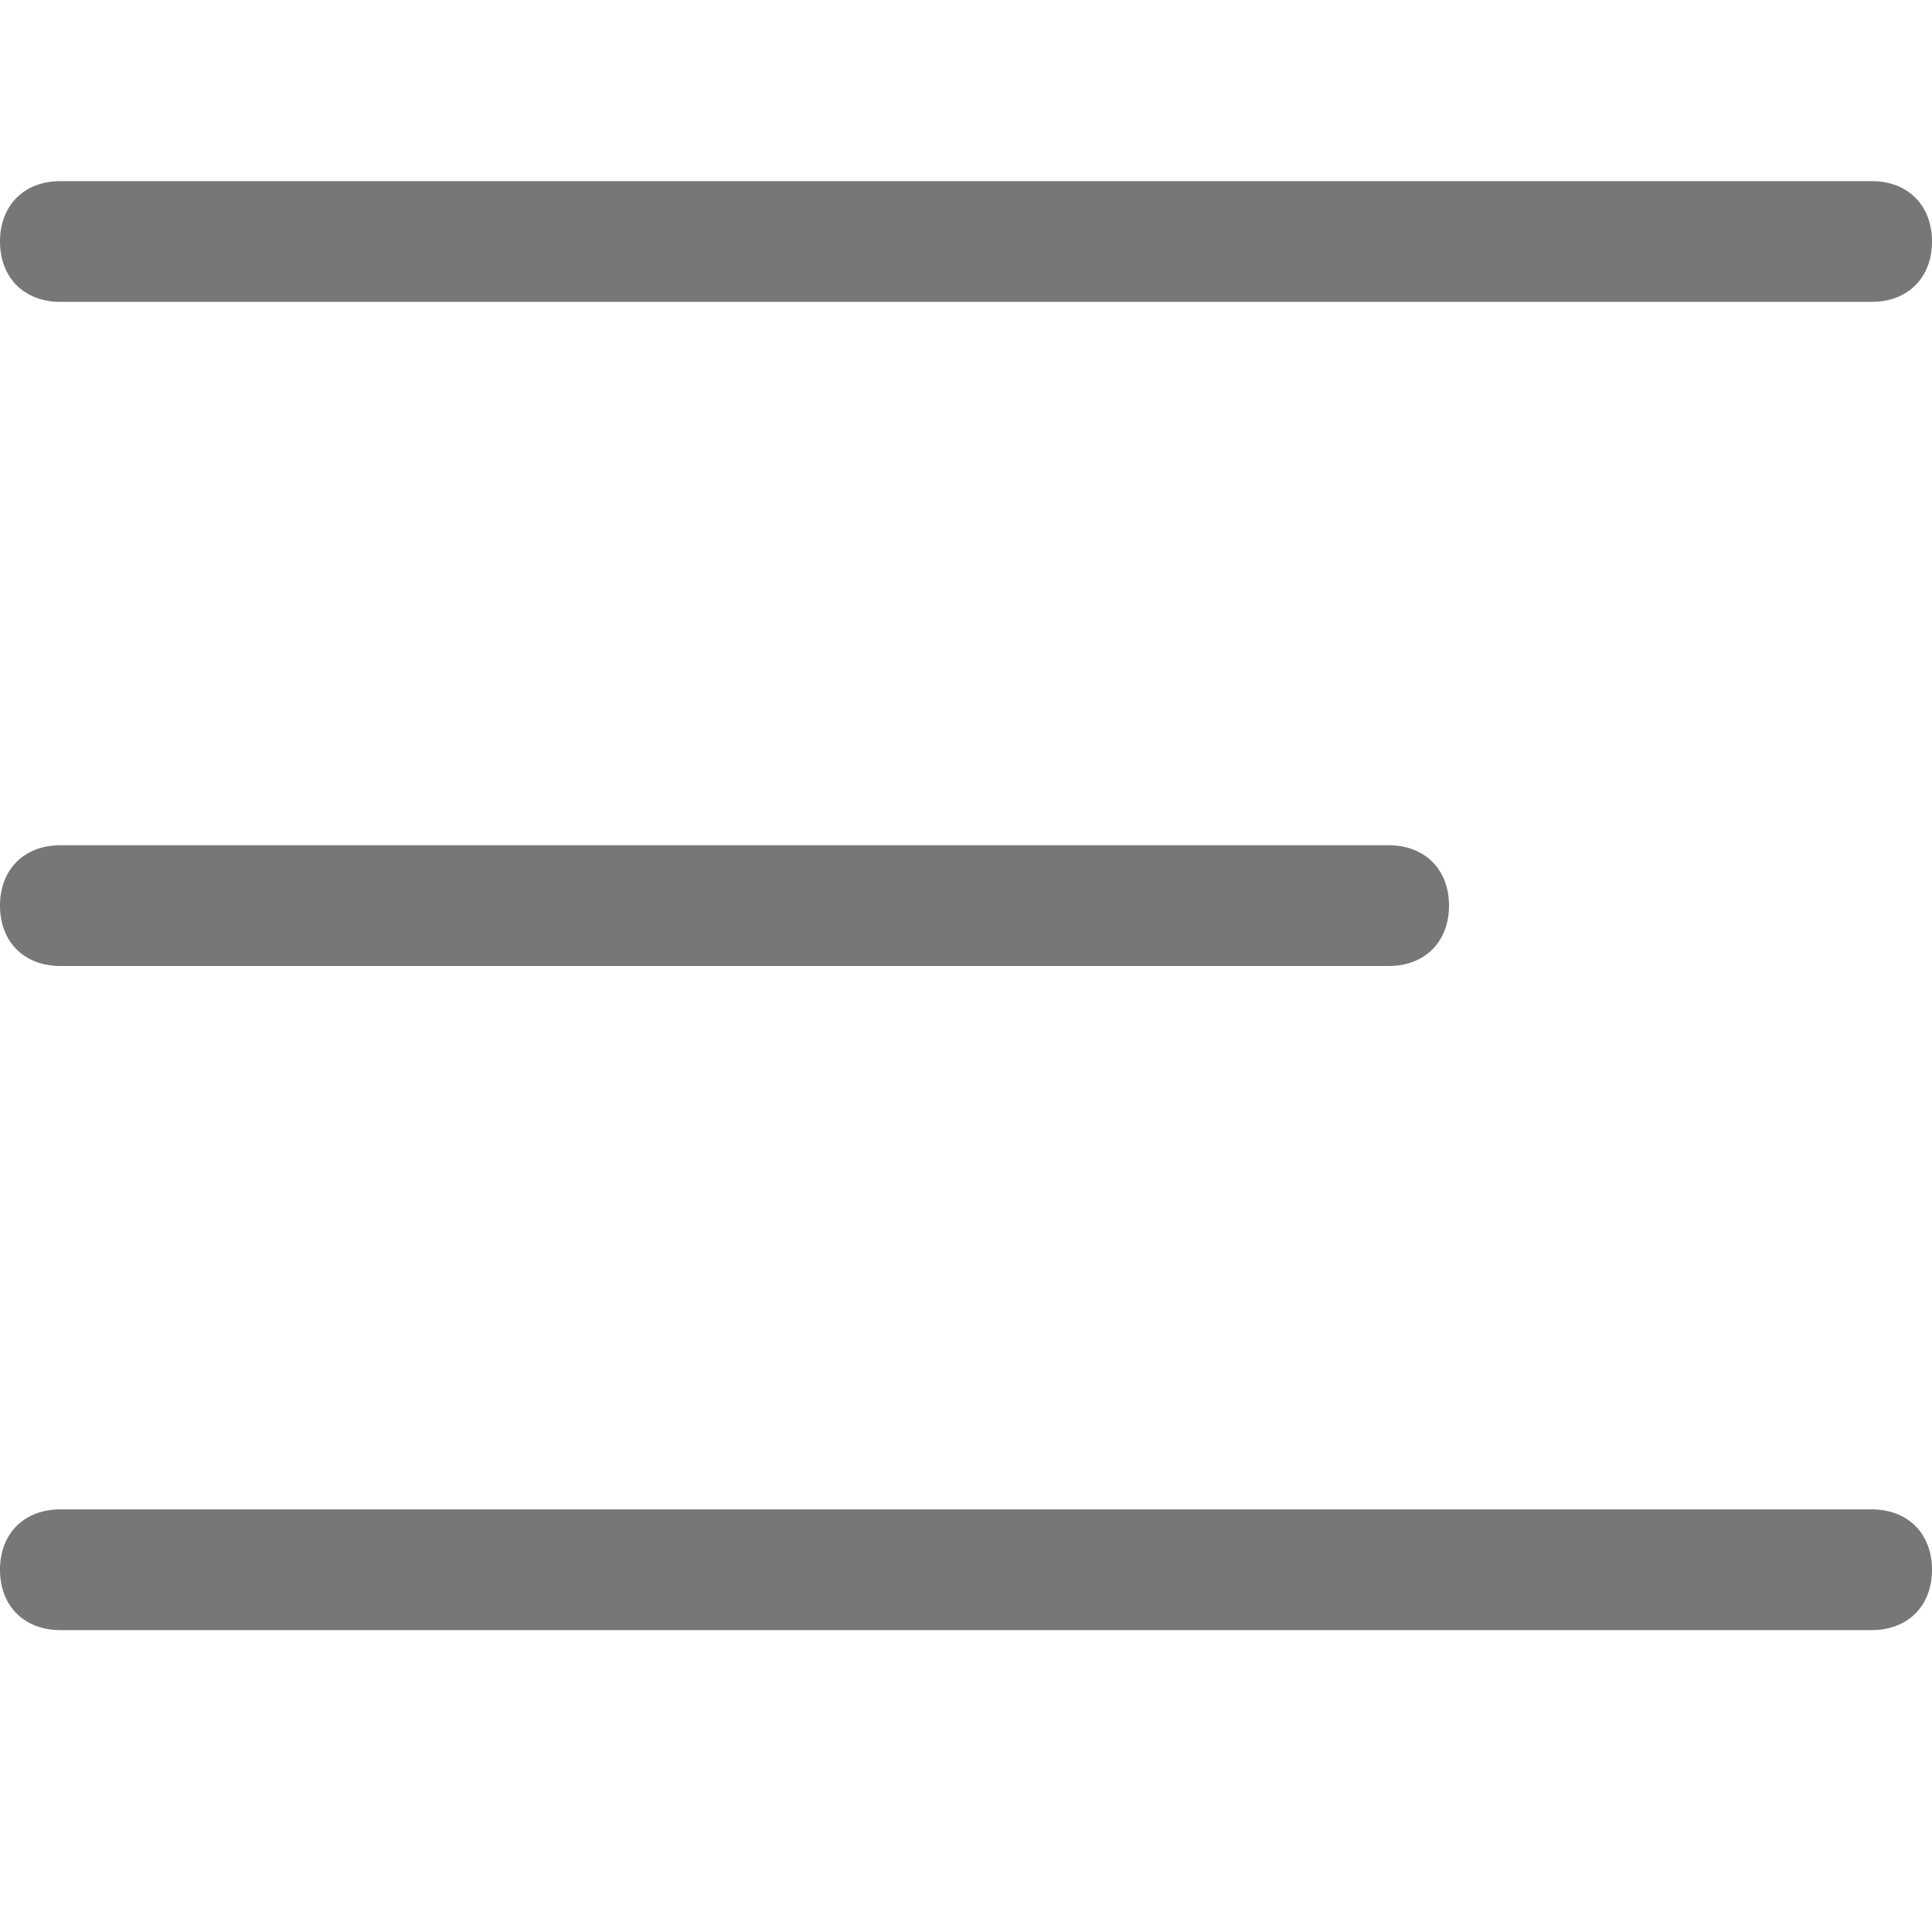
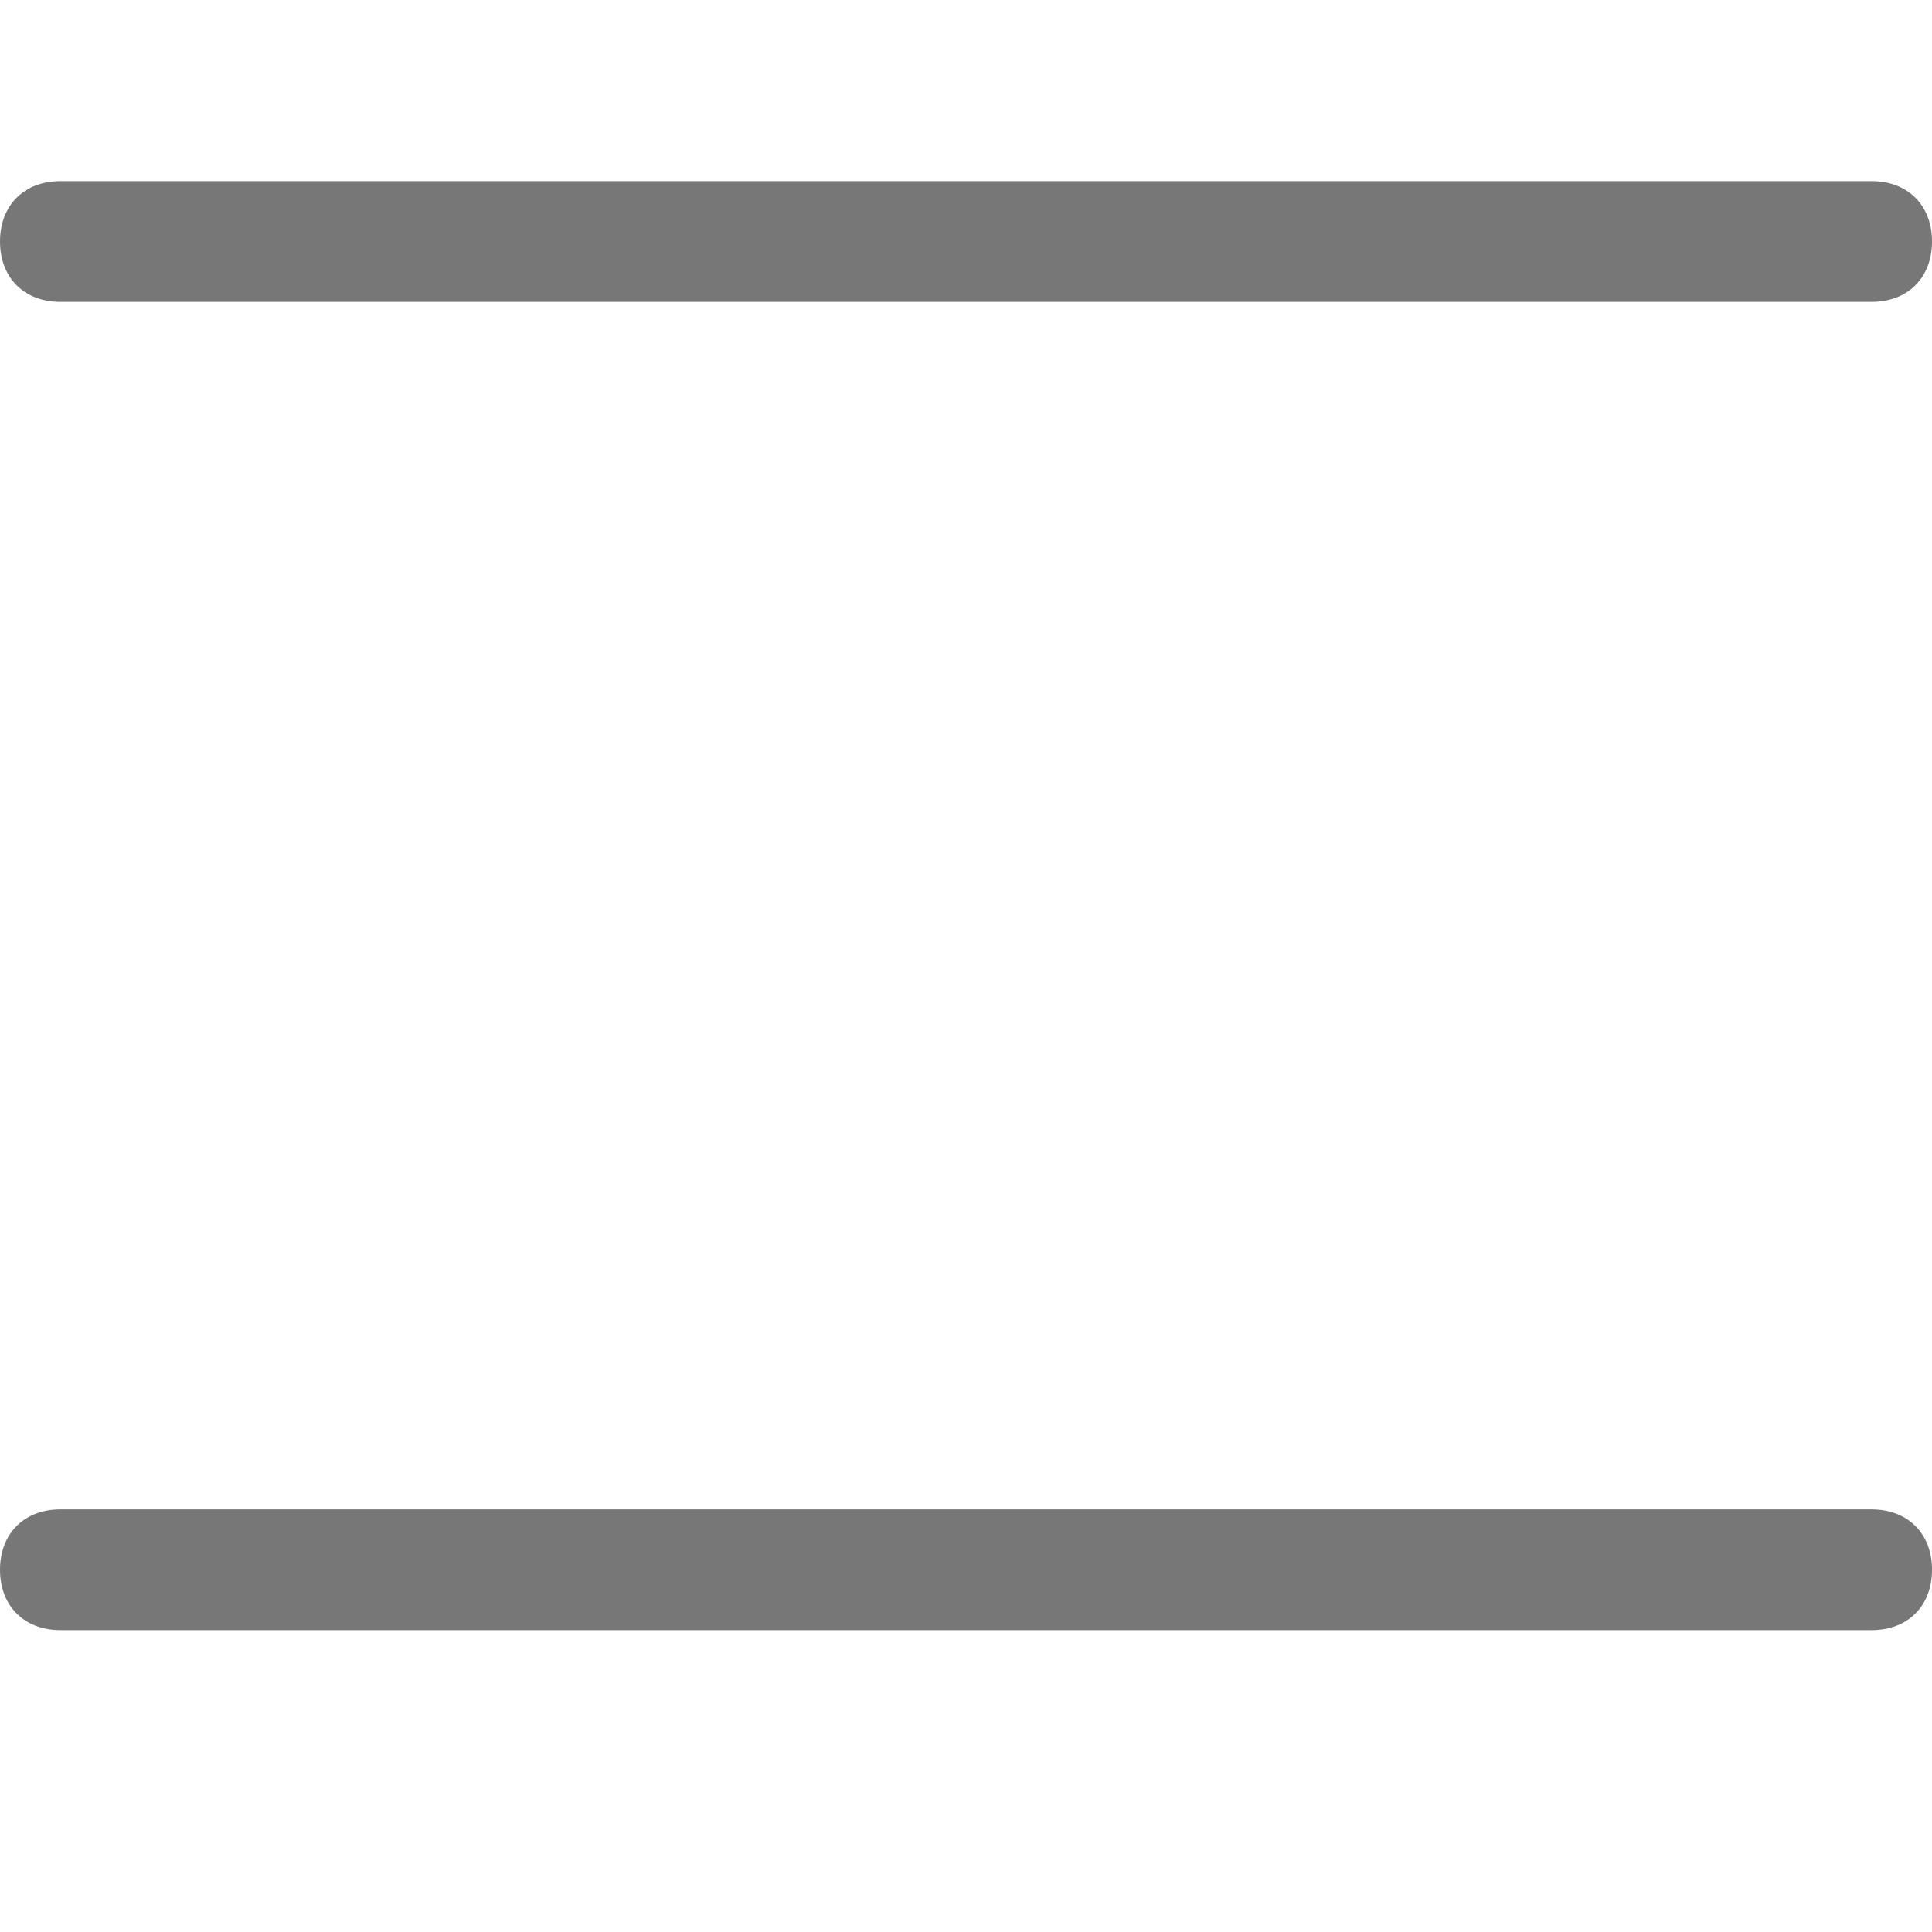
<svg xmlns="http://www.w3.org/2000/svg" version="1.1" id="Layer_1" x="0px" y="0px" width="32px" height="32px" viewBox="0 0 32 32" enable-background="new 0 0 32 32" xml:space="preserve">
  <path fill="#777777" d="M31,3H1C0.4,3,0,3.4,0,4v0c0,0.6,0.4,1,1,1h30c0.6,0,1-0.4,1-1v0C32,3.4,31.6,3,31,3z" />
-   <path fill="#777777" d="M23,14H1c-0.6,0-1,0.4-1,1v0c0,0.6,0.4,1,1,1h22c0.6,0,1-0.4,1-1v0C24,14.4,23.6,14,23,14z" />
  <path fill="#777777" d="M31,25H1c-0.6,0-1,0.4-1,1v0c0,0.6,0.4,1,1,1h30c0.6,0,1-0.4,1-1v0C32,25.4,31.6,25,31,25z" />
-   <line display="none" fill="none" stroke="#777777" stroke-linecap="round" stroke-miterlimit="10" x1="39.8" y1="10.2" x2="53.6" y2="10.2" />
  <line display="none" fill="none" stroke="#777777" stroke-linecap="round" stroke-miterlimit="10" x1="39.8" y1="15.2" x2="49.6" y2="15.2" />
  <line display="none" fill="none" stroke="#777777" stroke-linecap="round" stroke-miterlimit="10" x1="39.8" y1="20.2" x2="53.6" y2="20.2" />
</svg>